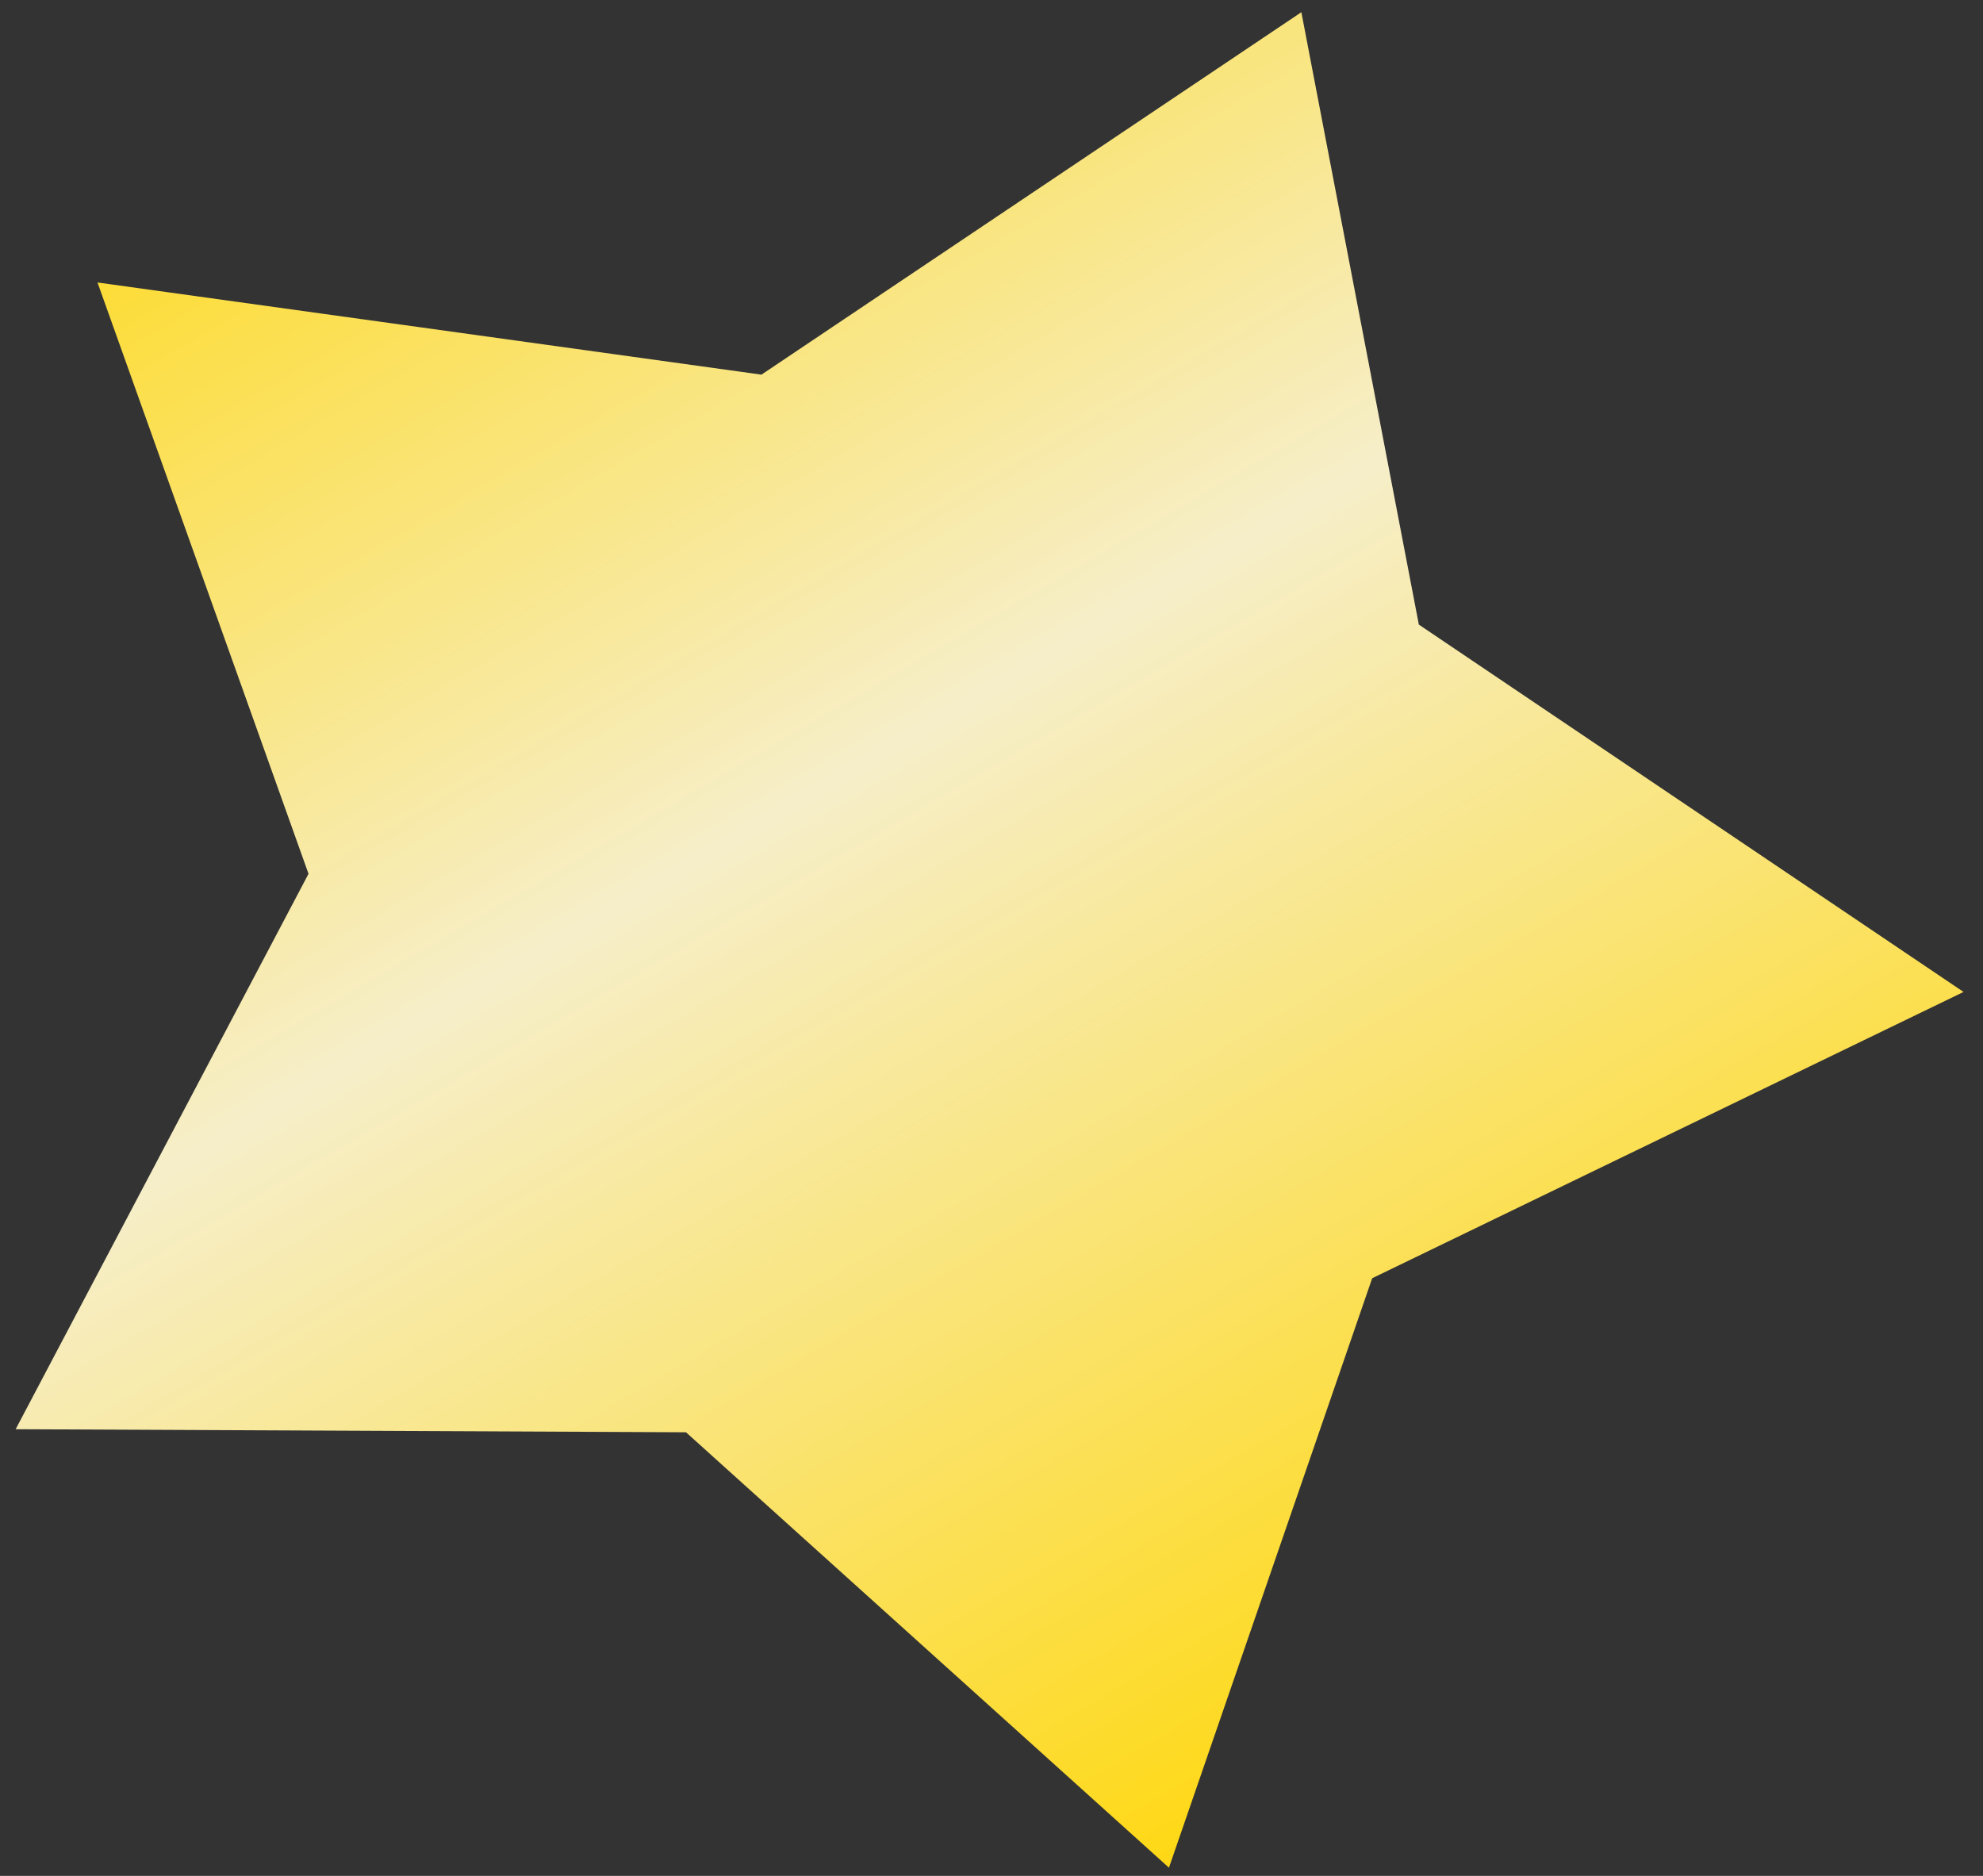
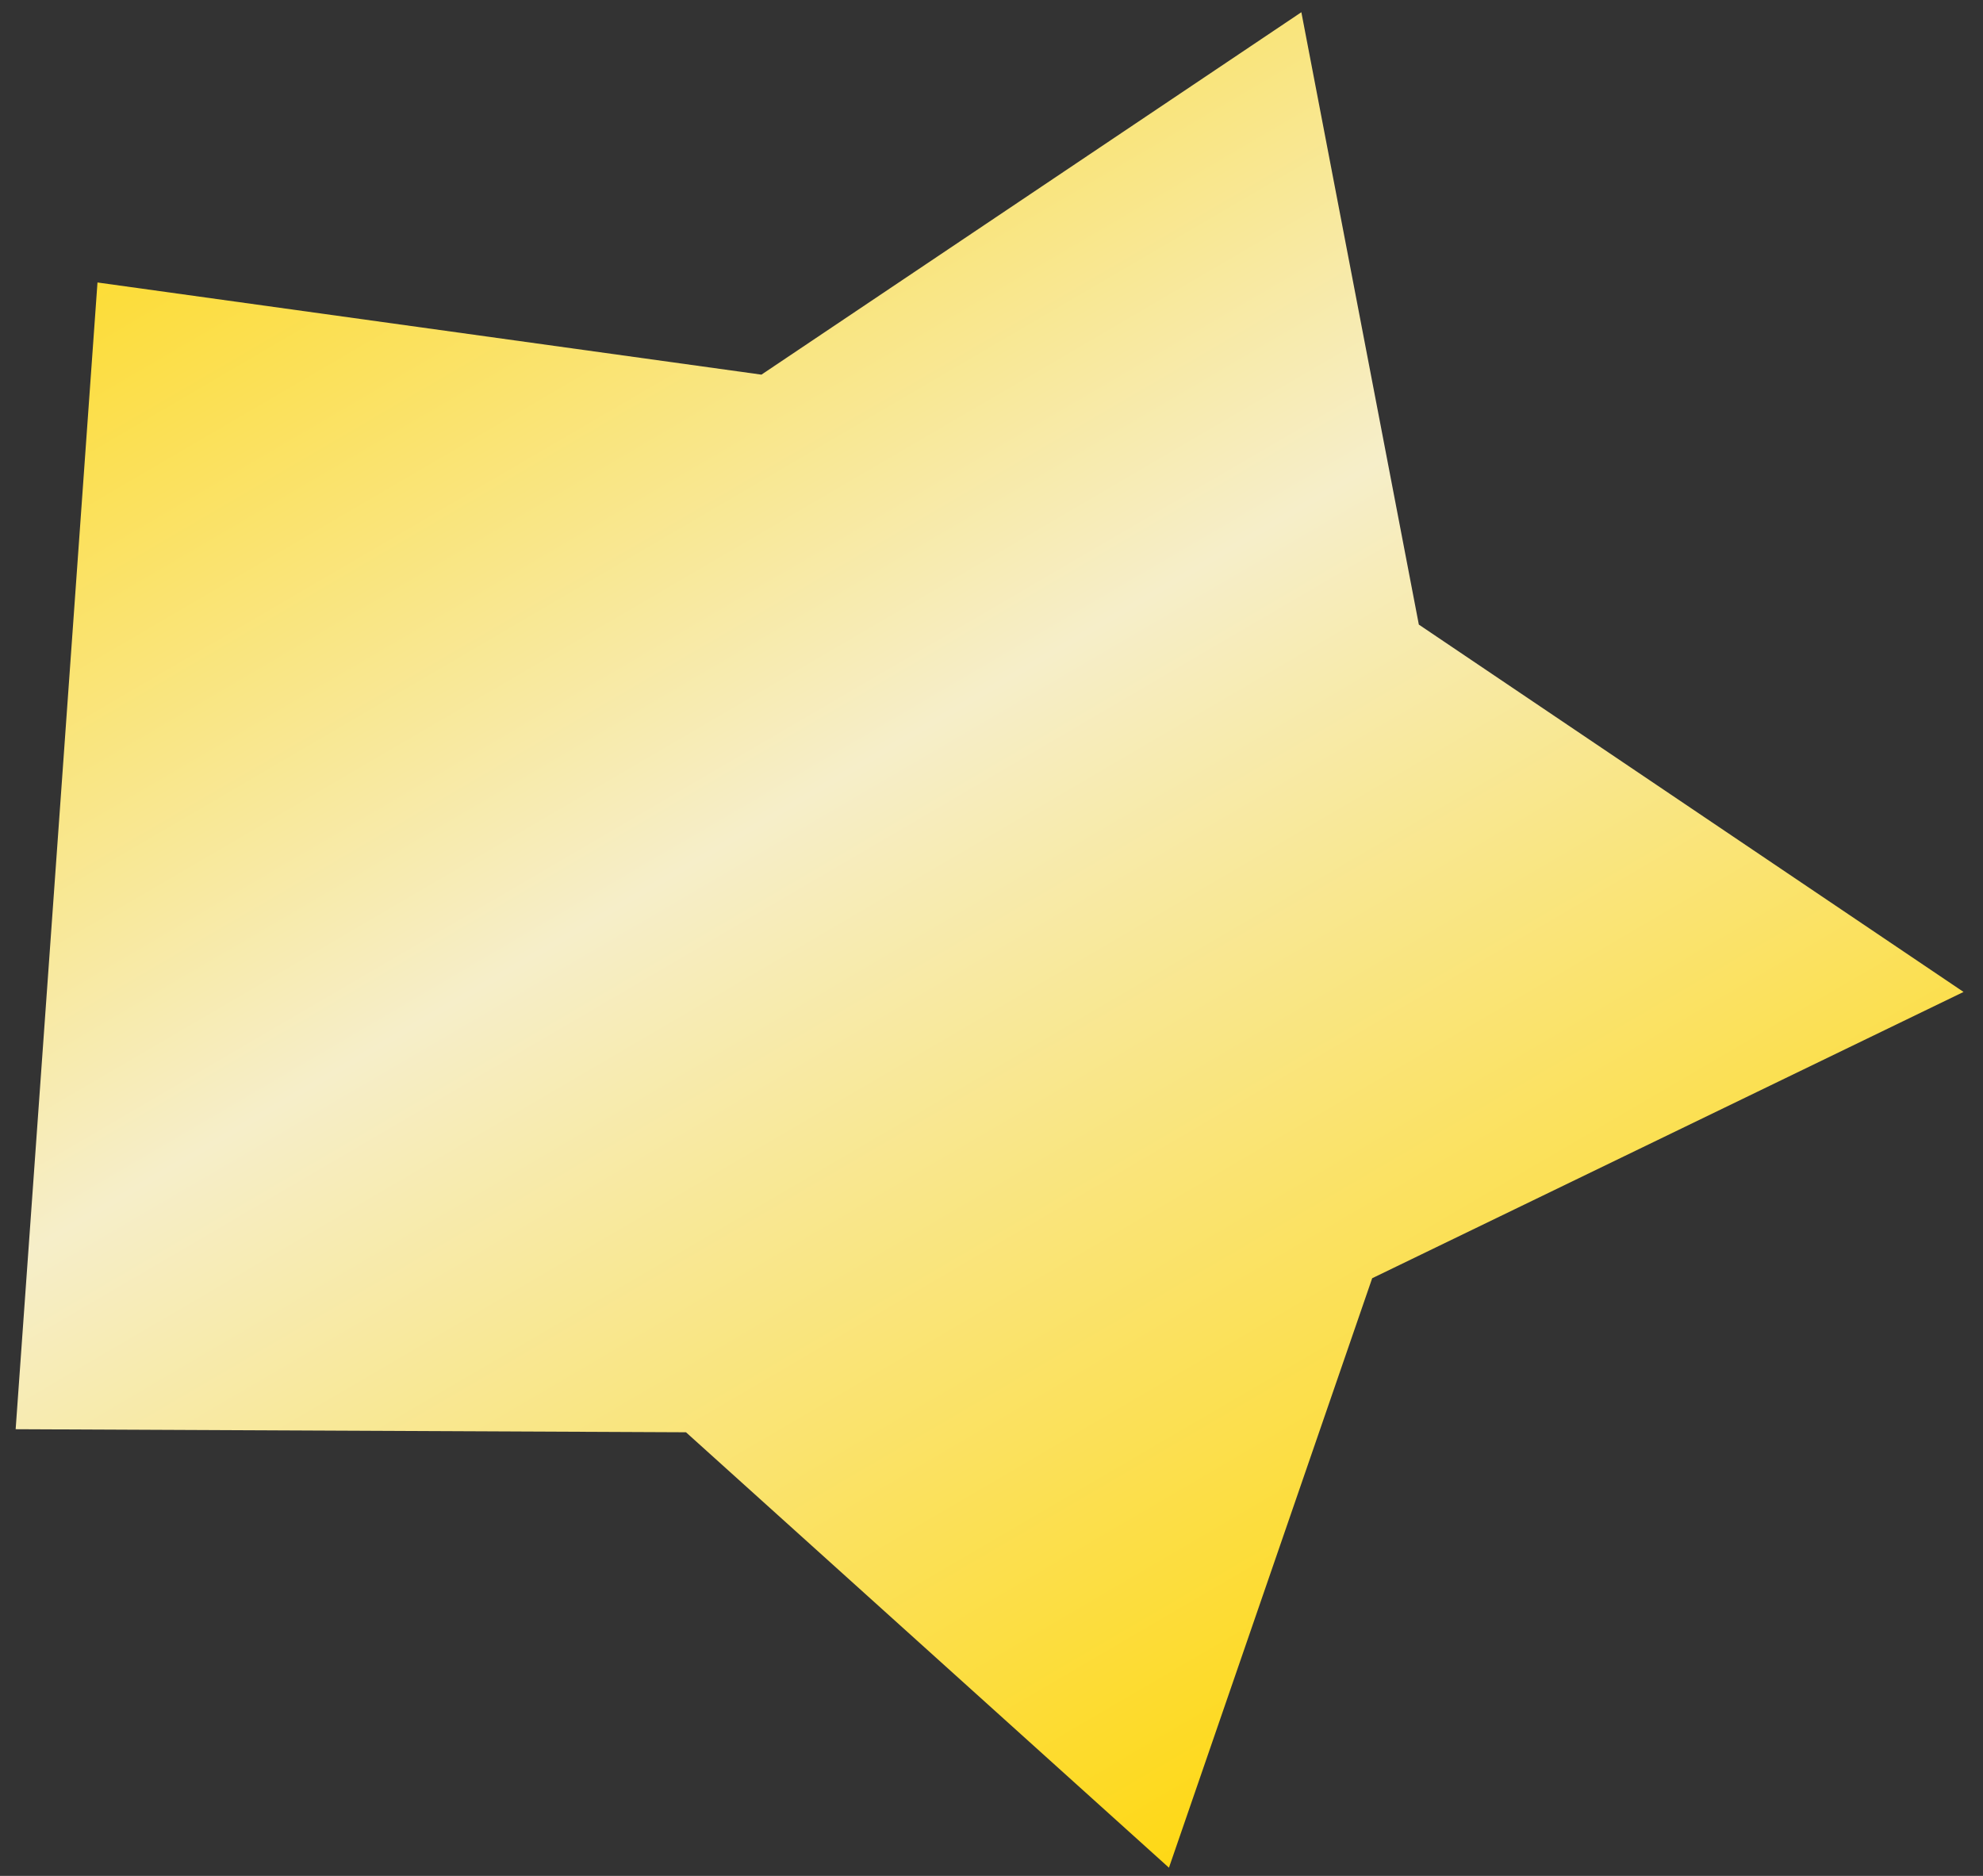
<svg xmlns="http://www.w3.org/2000/svg" width="74" height="70" viewBox="0 0 74 70" fill="none">
  <rect x="0" y="0" width="74" height="70" fill="#333333" stroke="none" />
-   <path d="M73.274 37.015L51.206 47.698L43.622 69.694L25.599 53.446L0.584 53.332L11.513 32.607L3.638 10.541L28.415 13.98L48.563 0.456L52.947 23.307L73.274 37.015Z" fill="url(#paint0_linear_4875_886)" />
+   <path d="M73.274 37.015L51.206 47.698L43.622 69.694L25.599 53.446L0.584 53.332L3.638 10.541L28.415 13.98L48.563 0.456L52.947 23.307L73.274 37.015Z" fill="url(#paint0_linear_4875_886)" />
  <defs>
    <linearGradient id="paint0_linear_4875_886" x1="4.012" y1="-2.164" x2="47.504" y2="72.243" gradientUnits="userSpaceOnUse">
      <stop stop-color="#FFD603" />
      <stop offset="0.472" stop-color="#F6EEC9" />
      <stop offset="1" stop-color="#FFD603" />
    </linearGradient>
  </defs>
</svg>